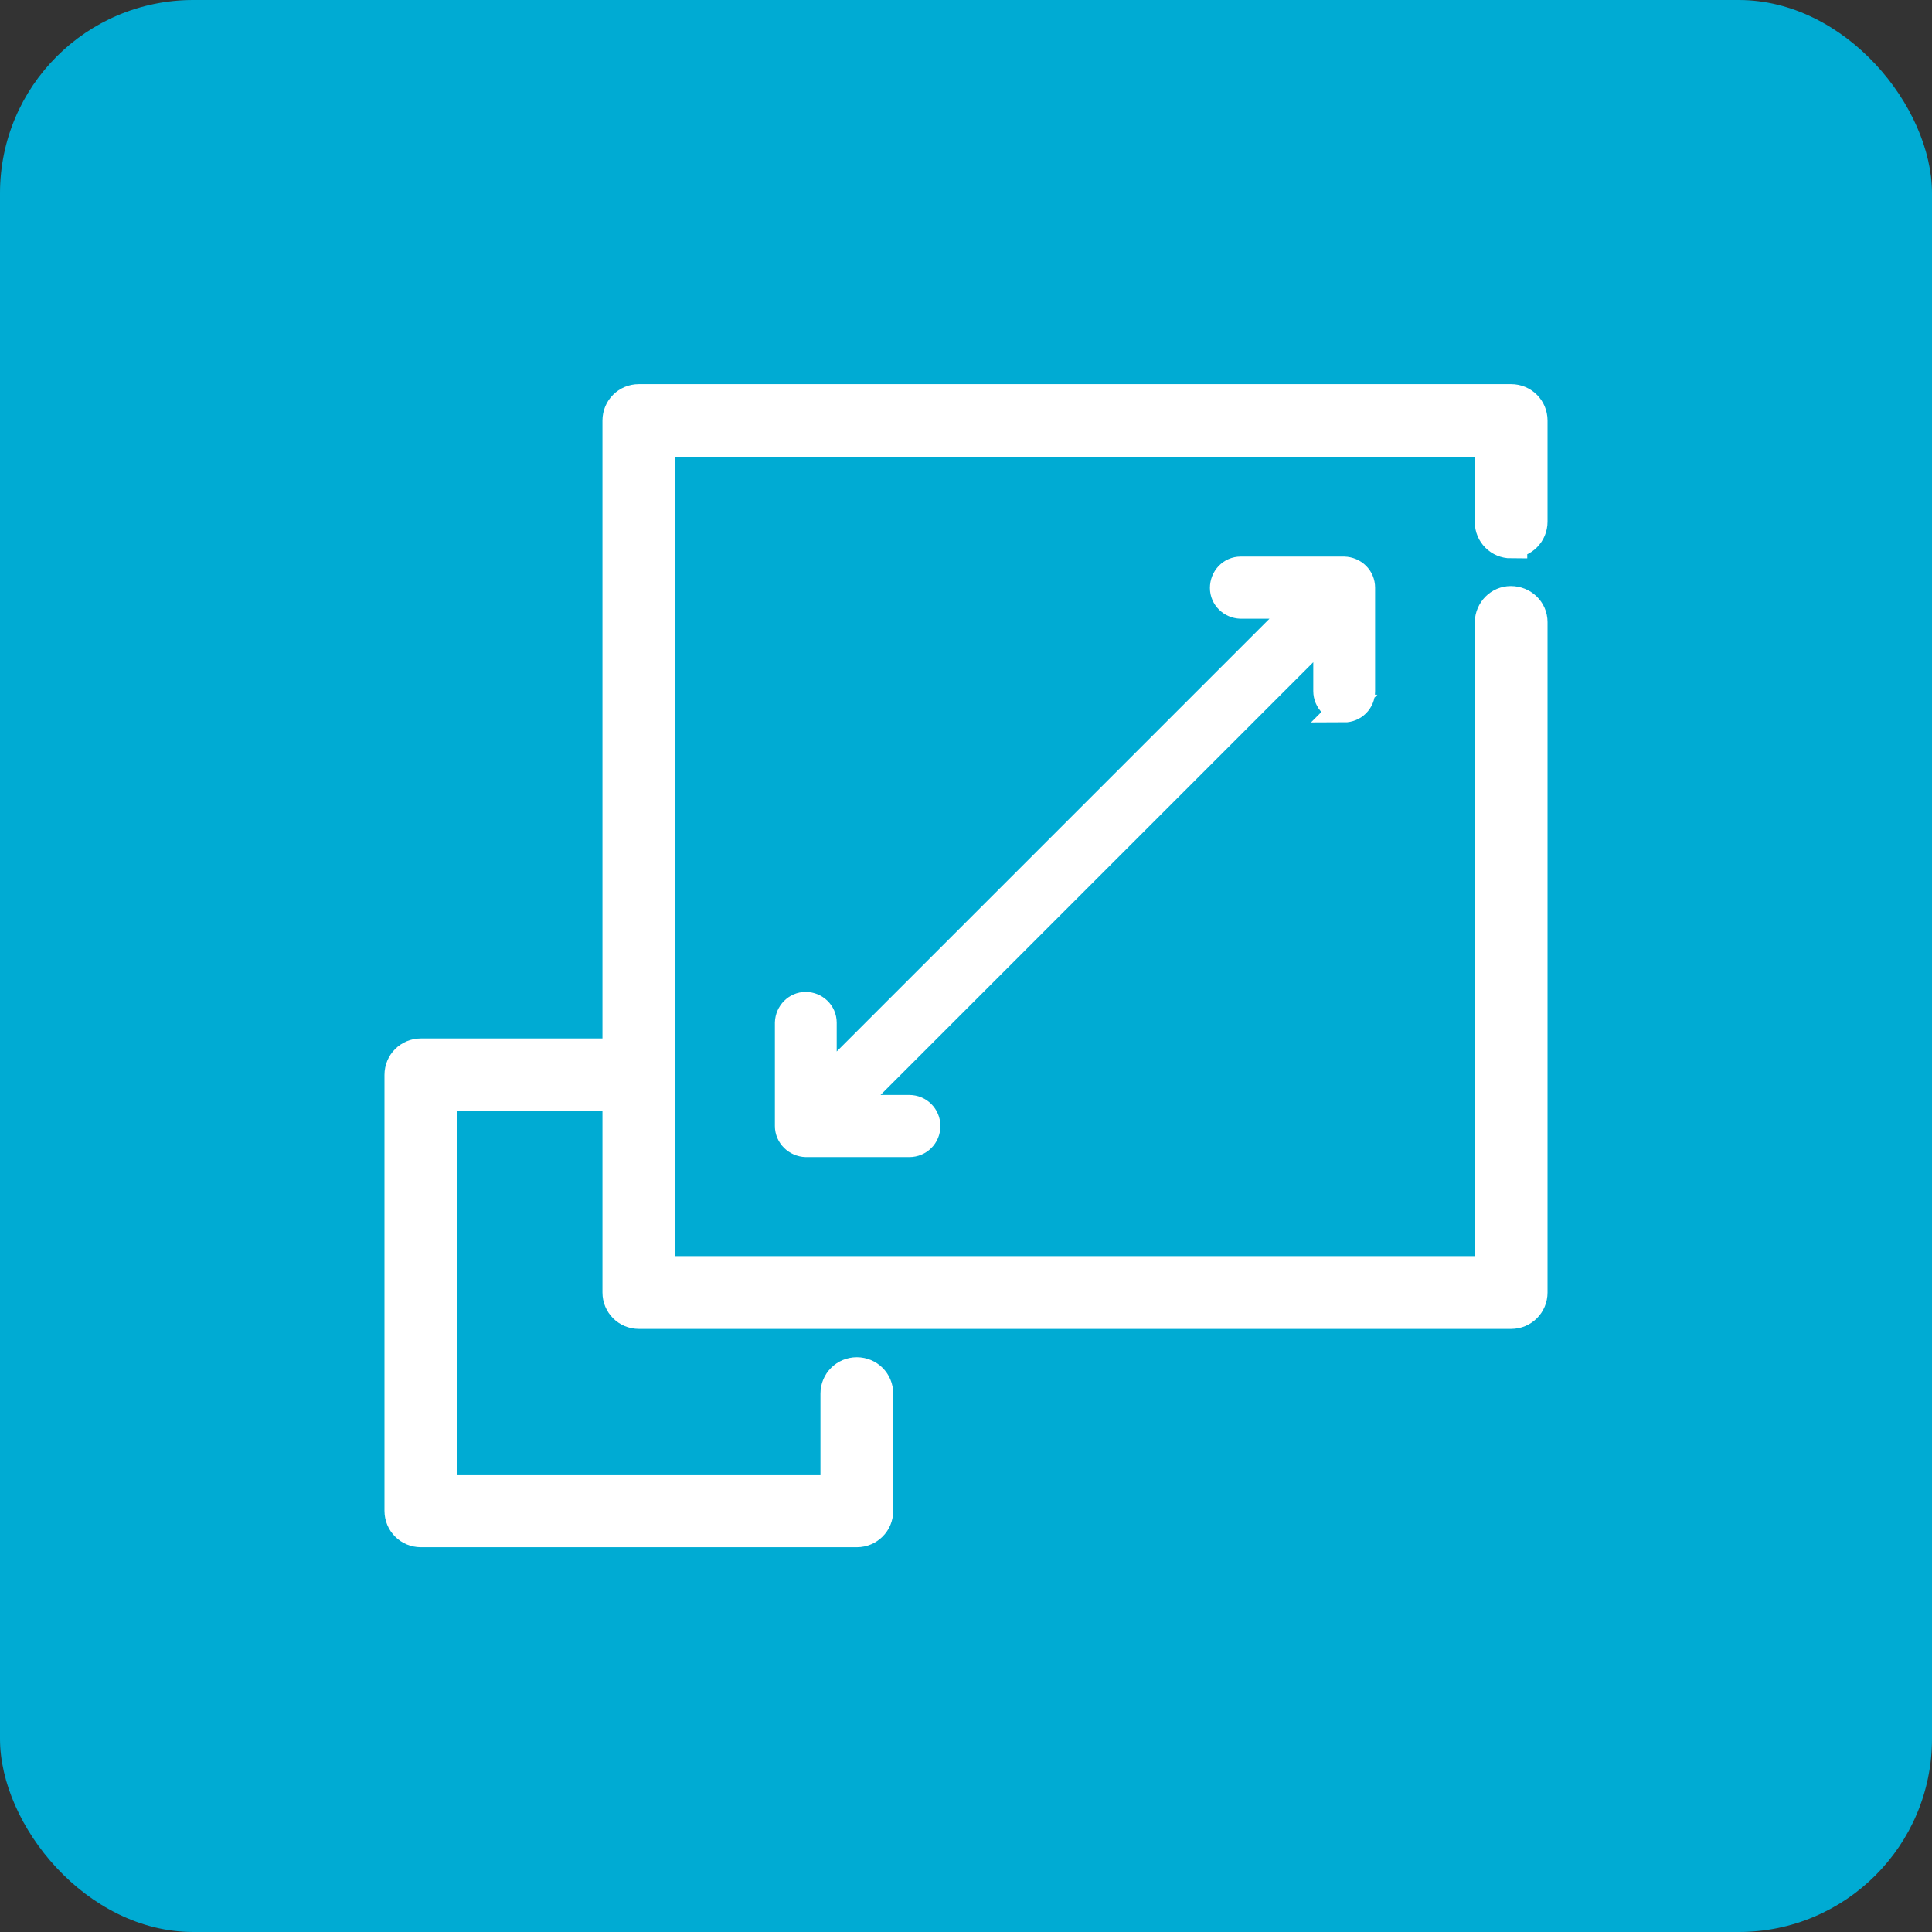
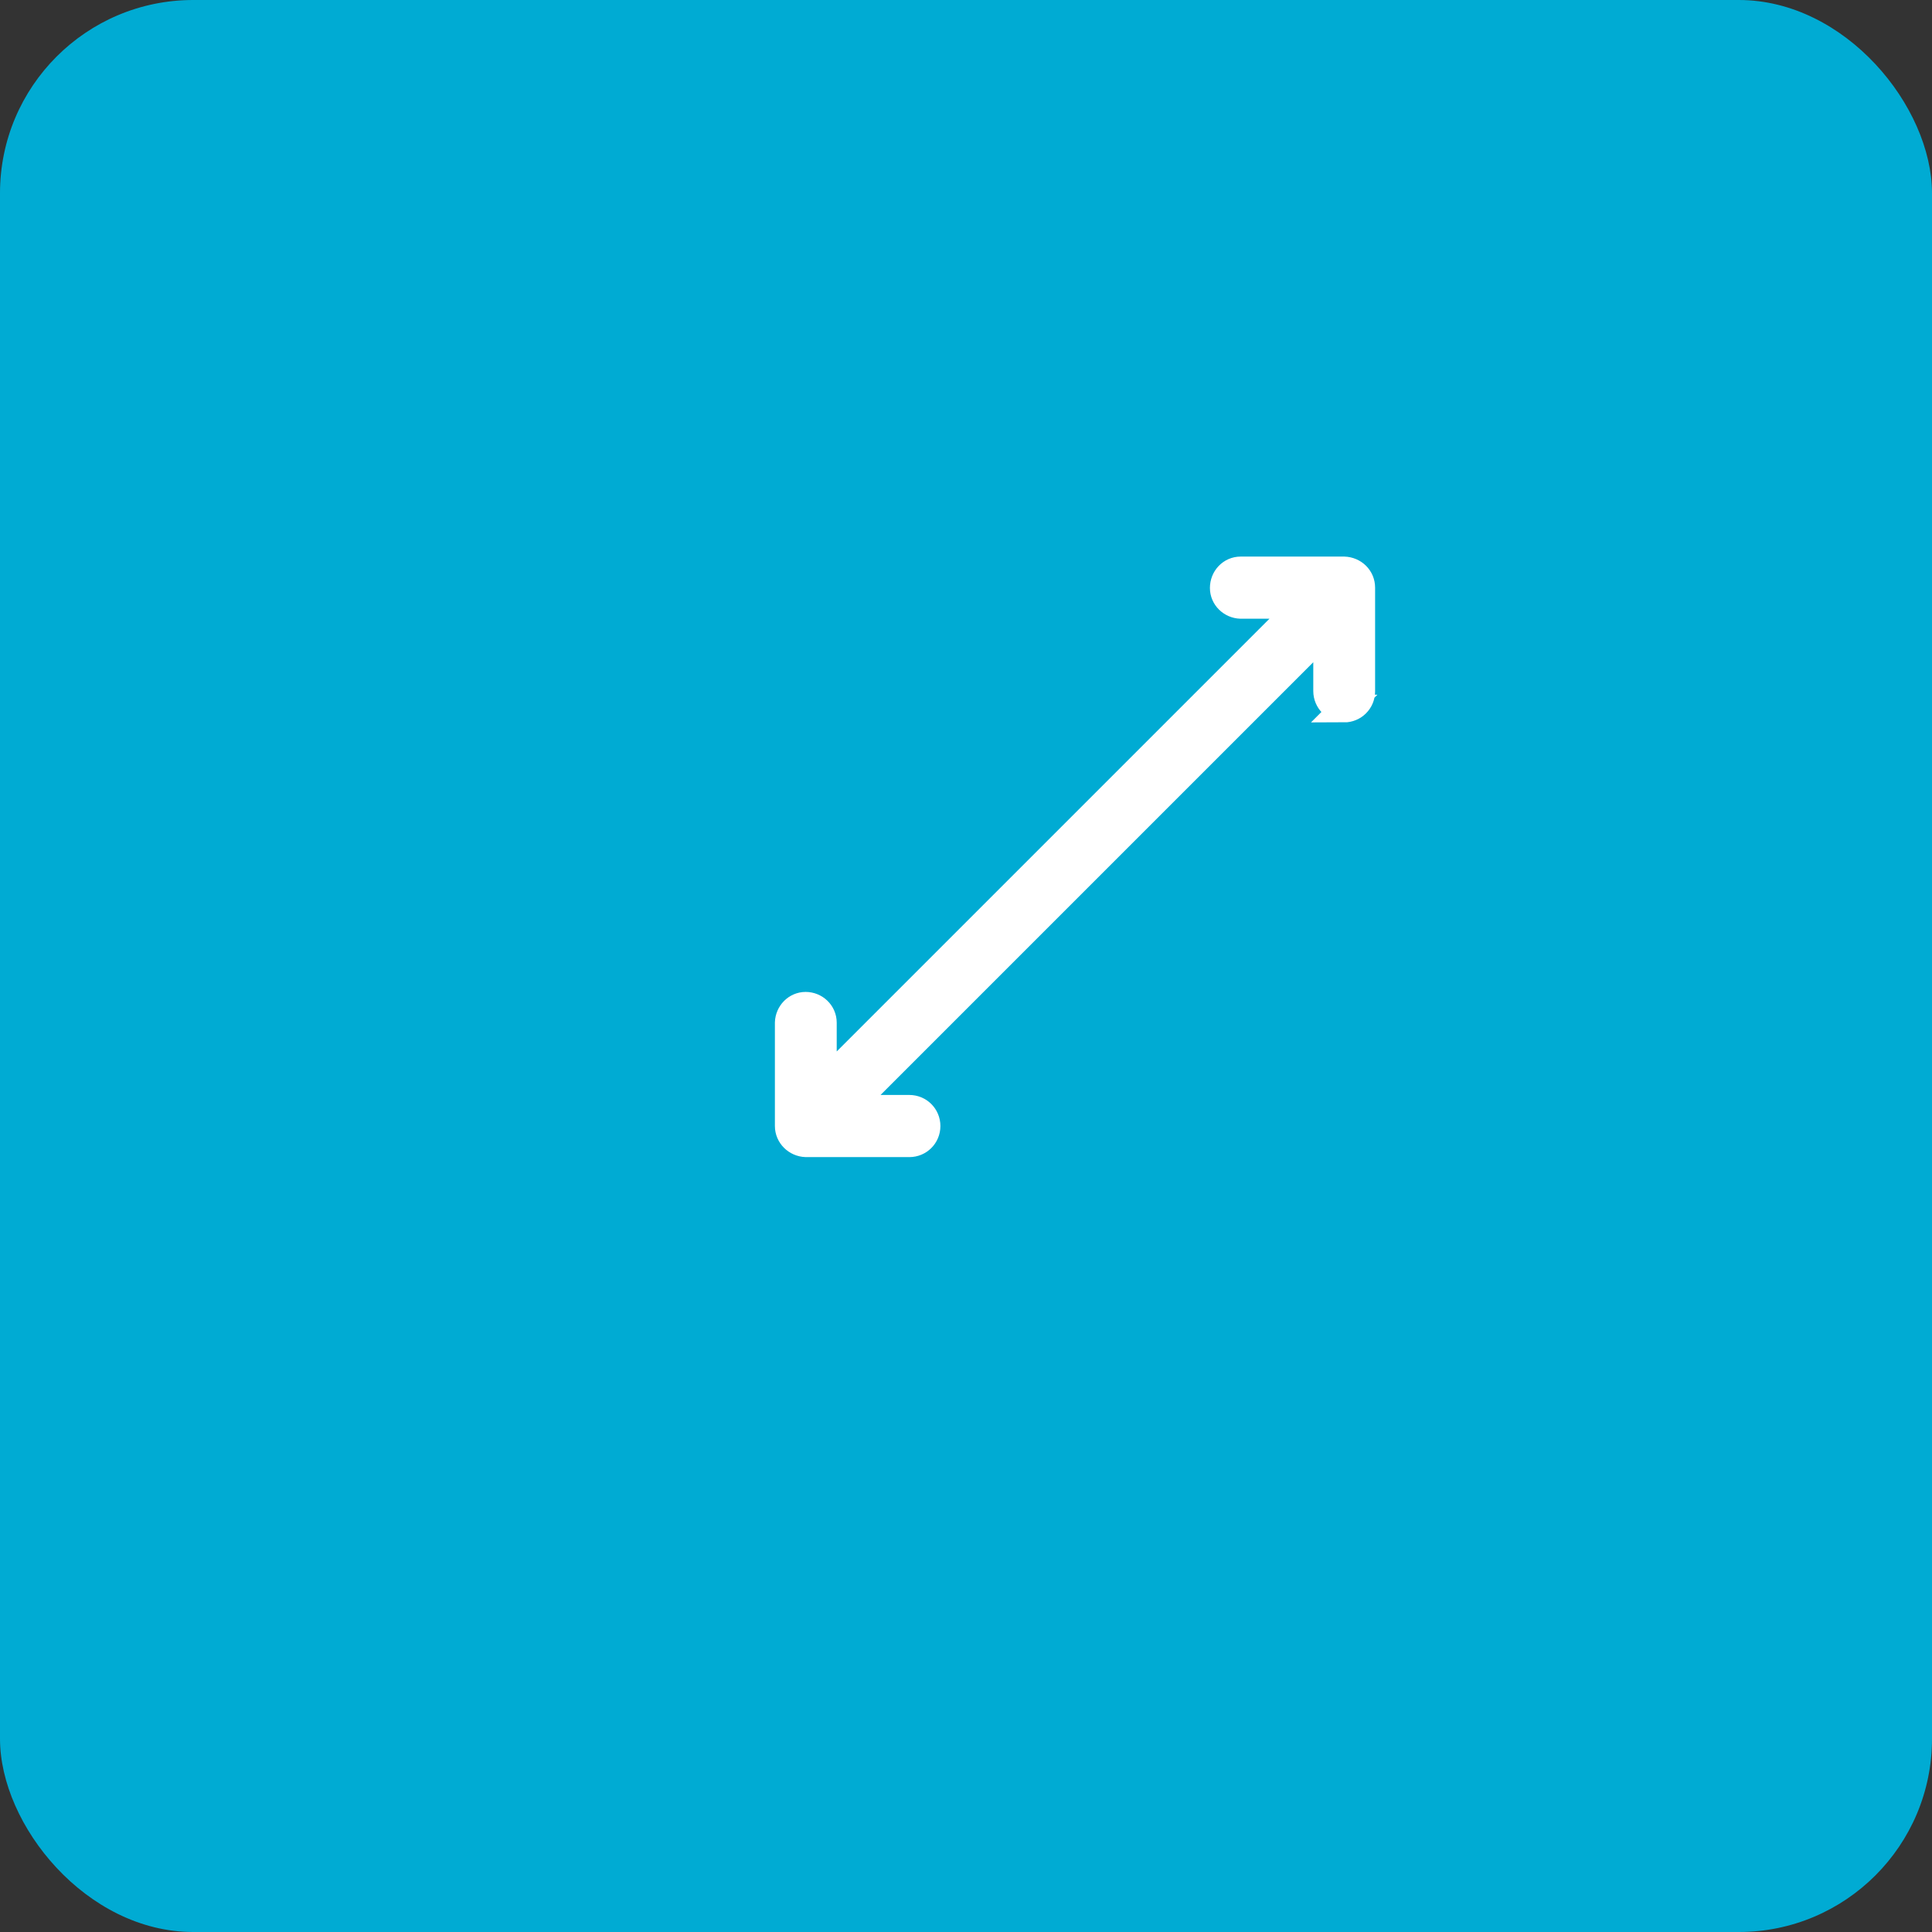
<svg xmlns="http://www.w3.org/2000/svg" id="Layer_2" data-name="Layer 2" viewBox="0 0 60 60">
  <rect x="0" y="0" width="60" height="60" fill="#333333" stroke="none" />
  <defs>
    <style>
      .cls-1 {
        stroke-width: .85px;
      }

      .cls-1, .cls-2 {
        fill: #fff;
        stroke: #fff;
        stroke-miterlimit: 10;
      }

      .cls-3 {
        fill: #00abd3;
        stroke-width: 0px;
      }
    </style>
  </defs>
  <g id="Layer_4" data-name="Layer 4">
    <g>
      <rect class="cls-3" width="60" height="60" rx="6" ry="6" />
      <g>
-         <path class="cls-2" d="M46.93,16.83c.35,0,.63-.28.63-.63h0v-3.14c0-.35-.28-.63-.63-.63,0,0,0,0,0,0h-27.09c-.35,0-.63.28-.63.63h0v19.69h-6.14c-.35,0-.63.28-.63.63,0,0,0,0,0,0v13.54c0,.35.28.63.63.63h13.54c.35,0,.63-.28.63-.63h0v-3.64c0-.35-.28-.63-.63-.63s-.63.28-.63.63v3.01h-12.29v-12.29h5.52v6.14c0,.35.28.63.63.63h27.09c.35,0,.63-.28.63-.63h0v-20.82c0-.35-.29-.62-.64-.62-.34,0-.61.28-.62.62v20.19h-25.83V13.7h25.83v2.51c0,.35.28.63.63.63h0Z" />
        <path class="cls-1" d="M41.74,22.01c.3,0,.54-.24.54-.54h0v-3.22c0-.3-.24-.53-.54-.54h-3.21c-.3,0-.53.25-.53.55,0,.29.24.52.53.53h1.92l-14.89,14.89v-1.92c0-.3-.25-.53-.54-.53-.29,0-.52.24-.53.53v3.21c0,.29.24.53.54.54h3.21c.3,0,.54-.24.54-.54s-.24-.54-.54-.54h-1.92l14.89-14.89v1.92c0,.3.24.54.54.54h0Z" />
      </g>
    </g>
  </g>
</svg>